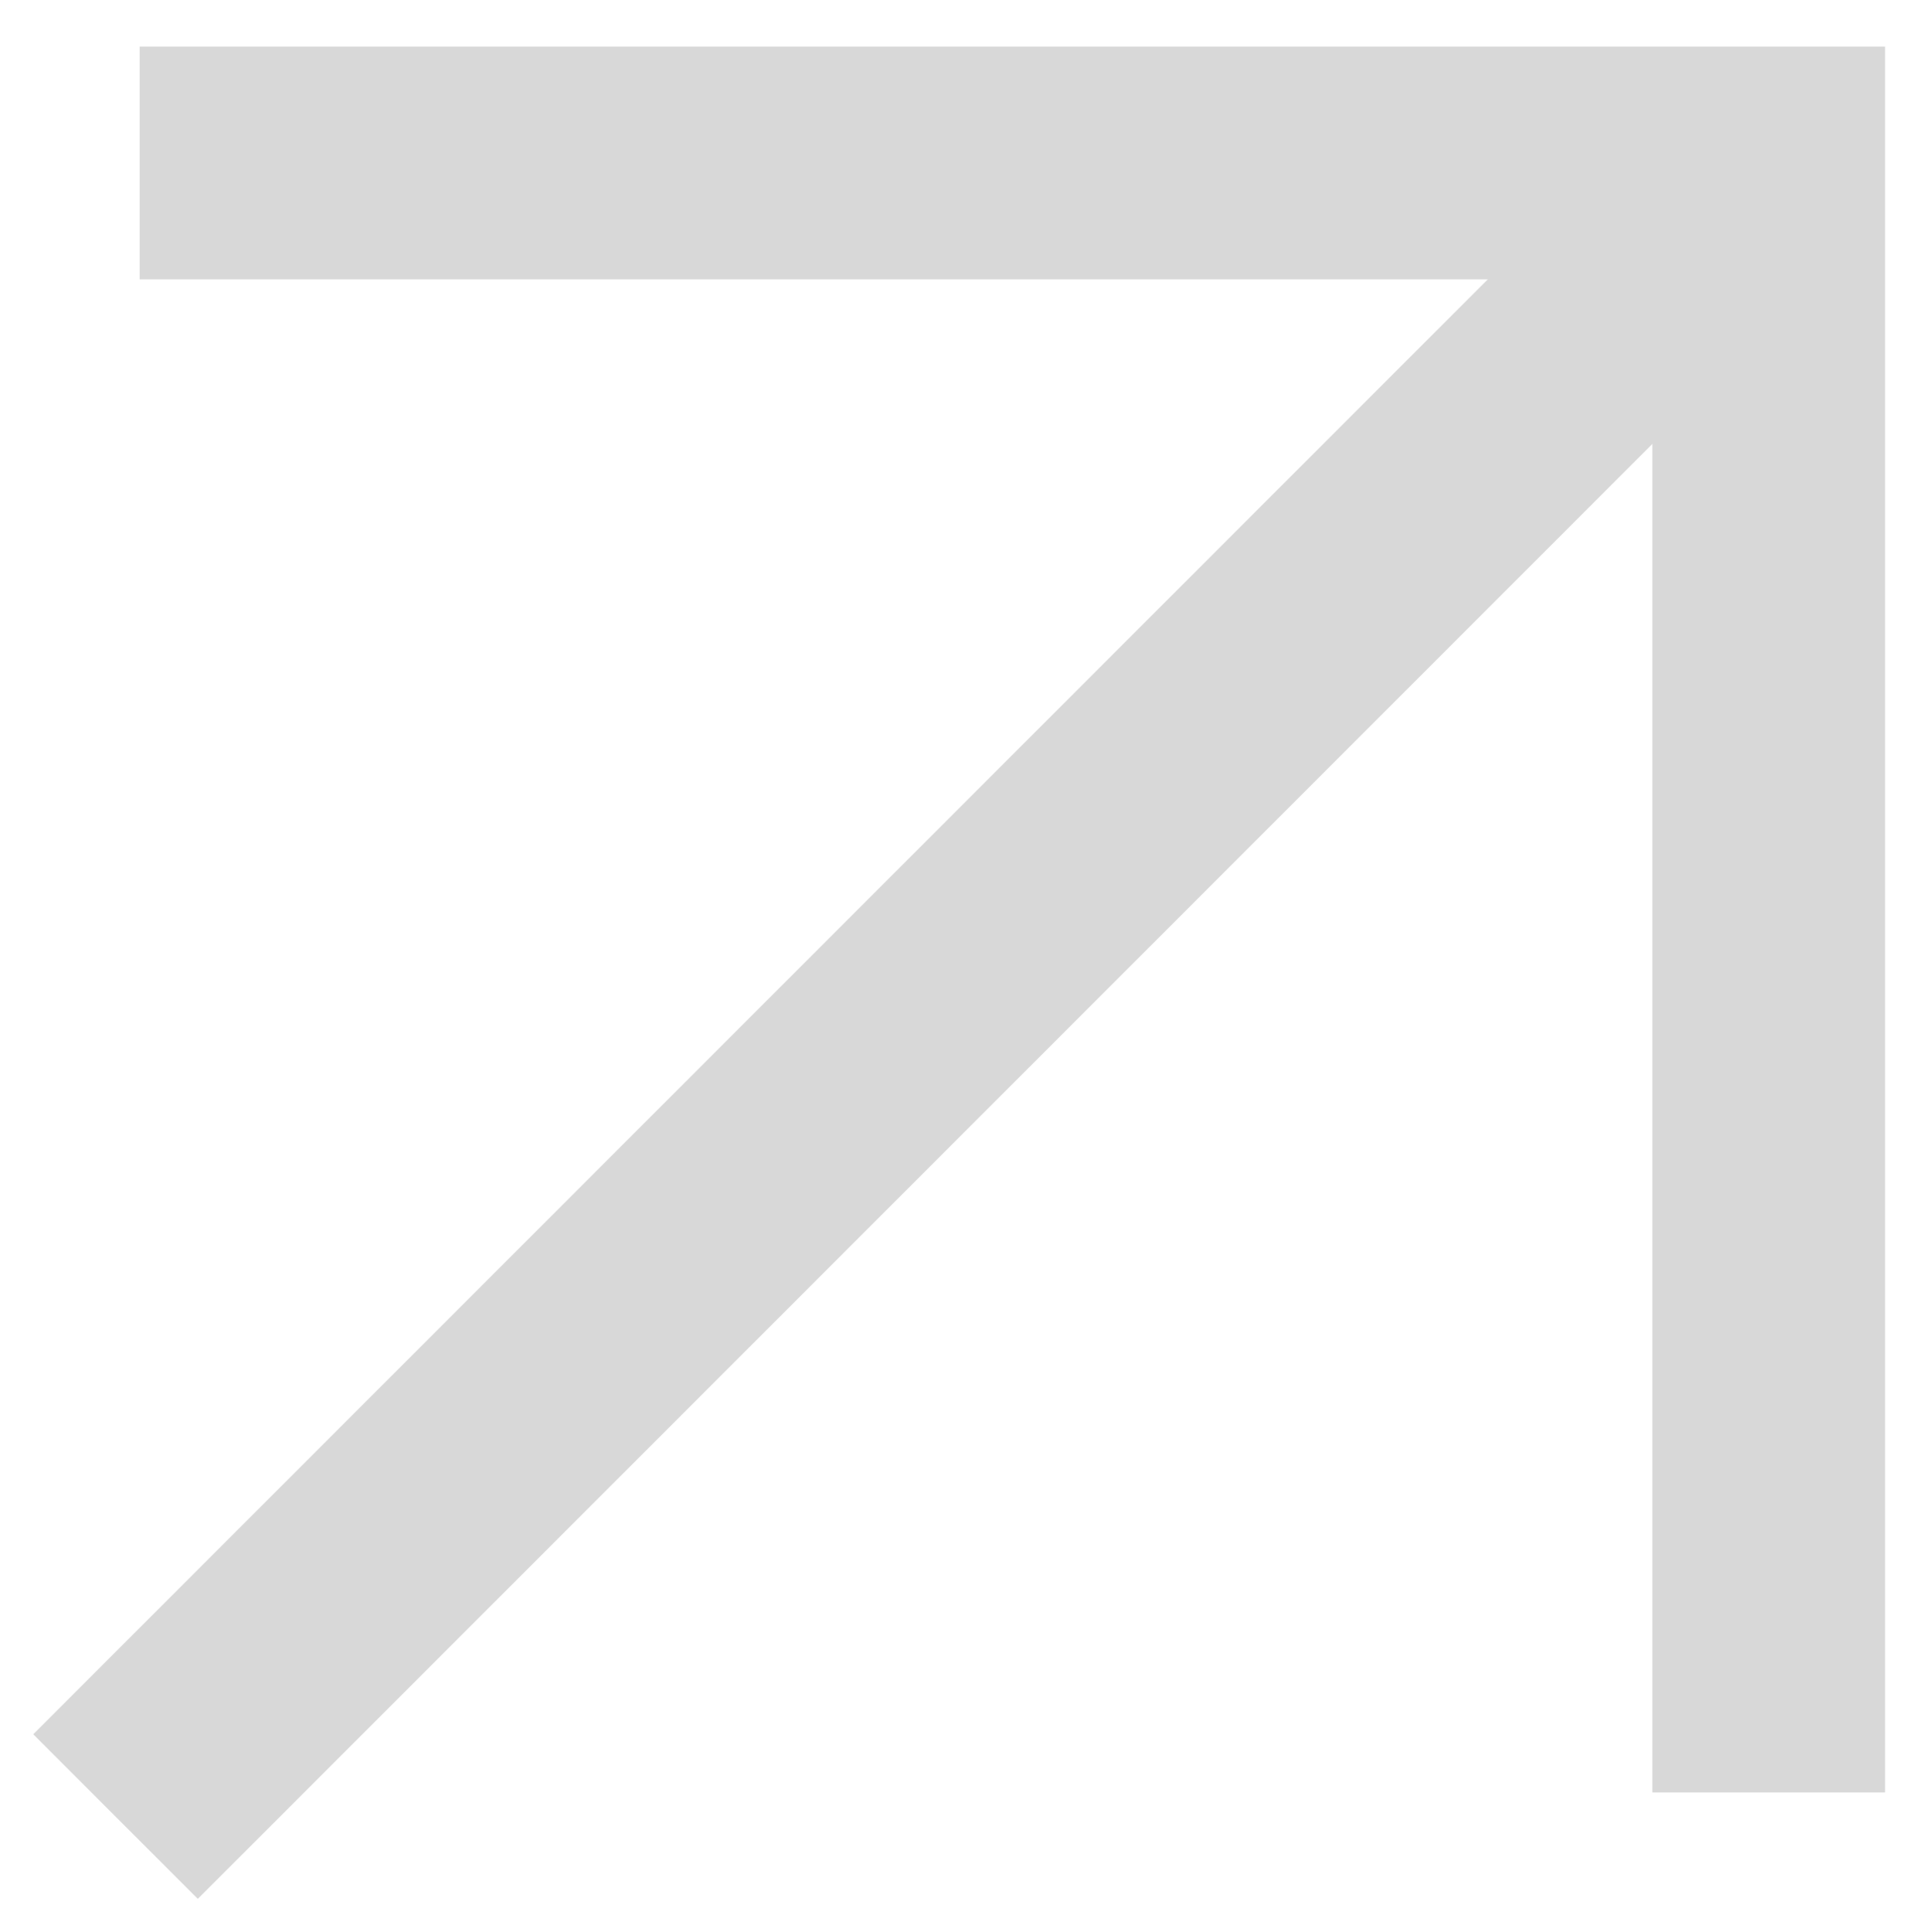
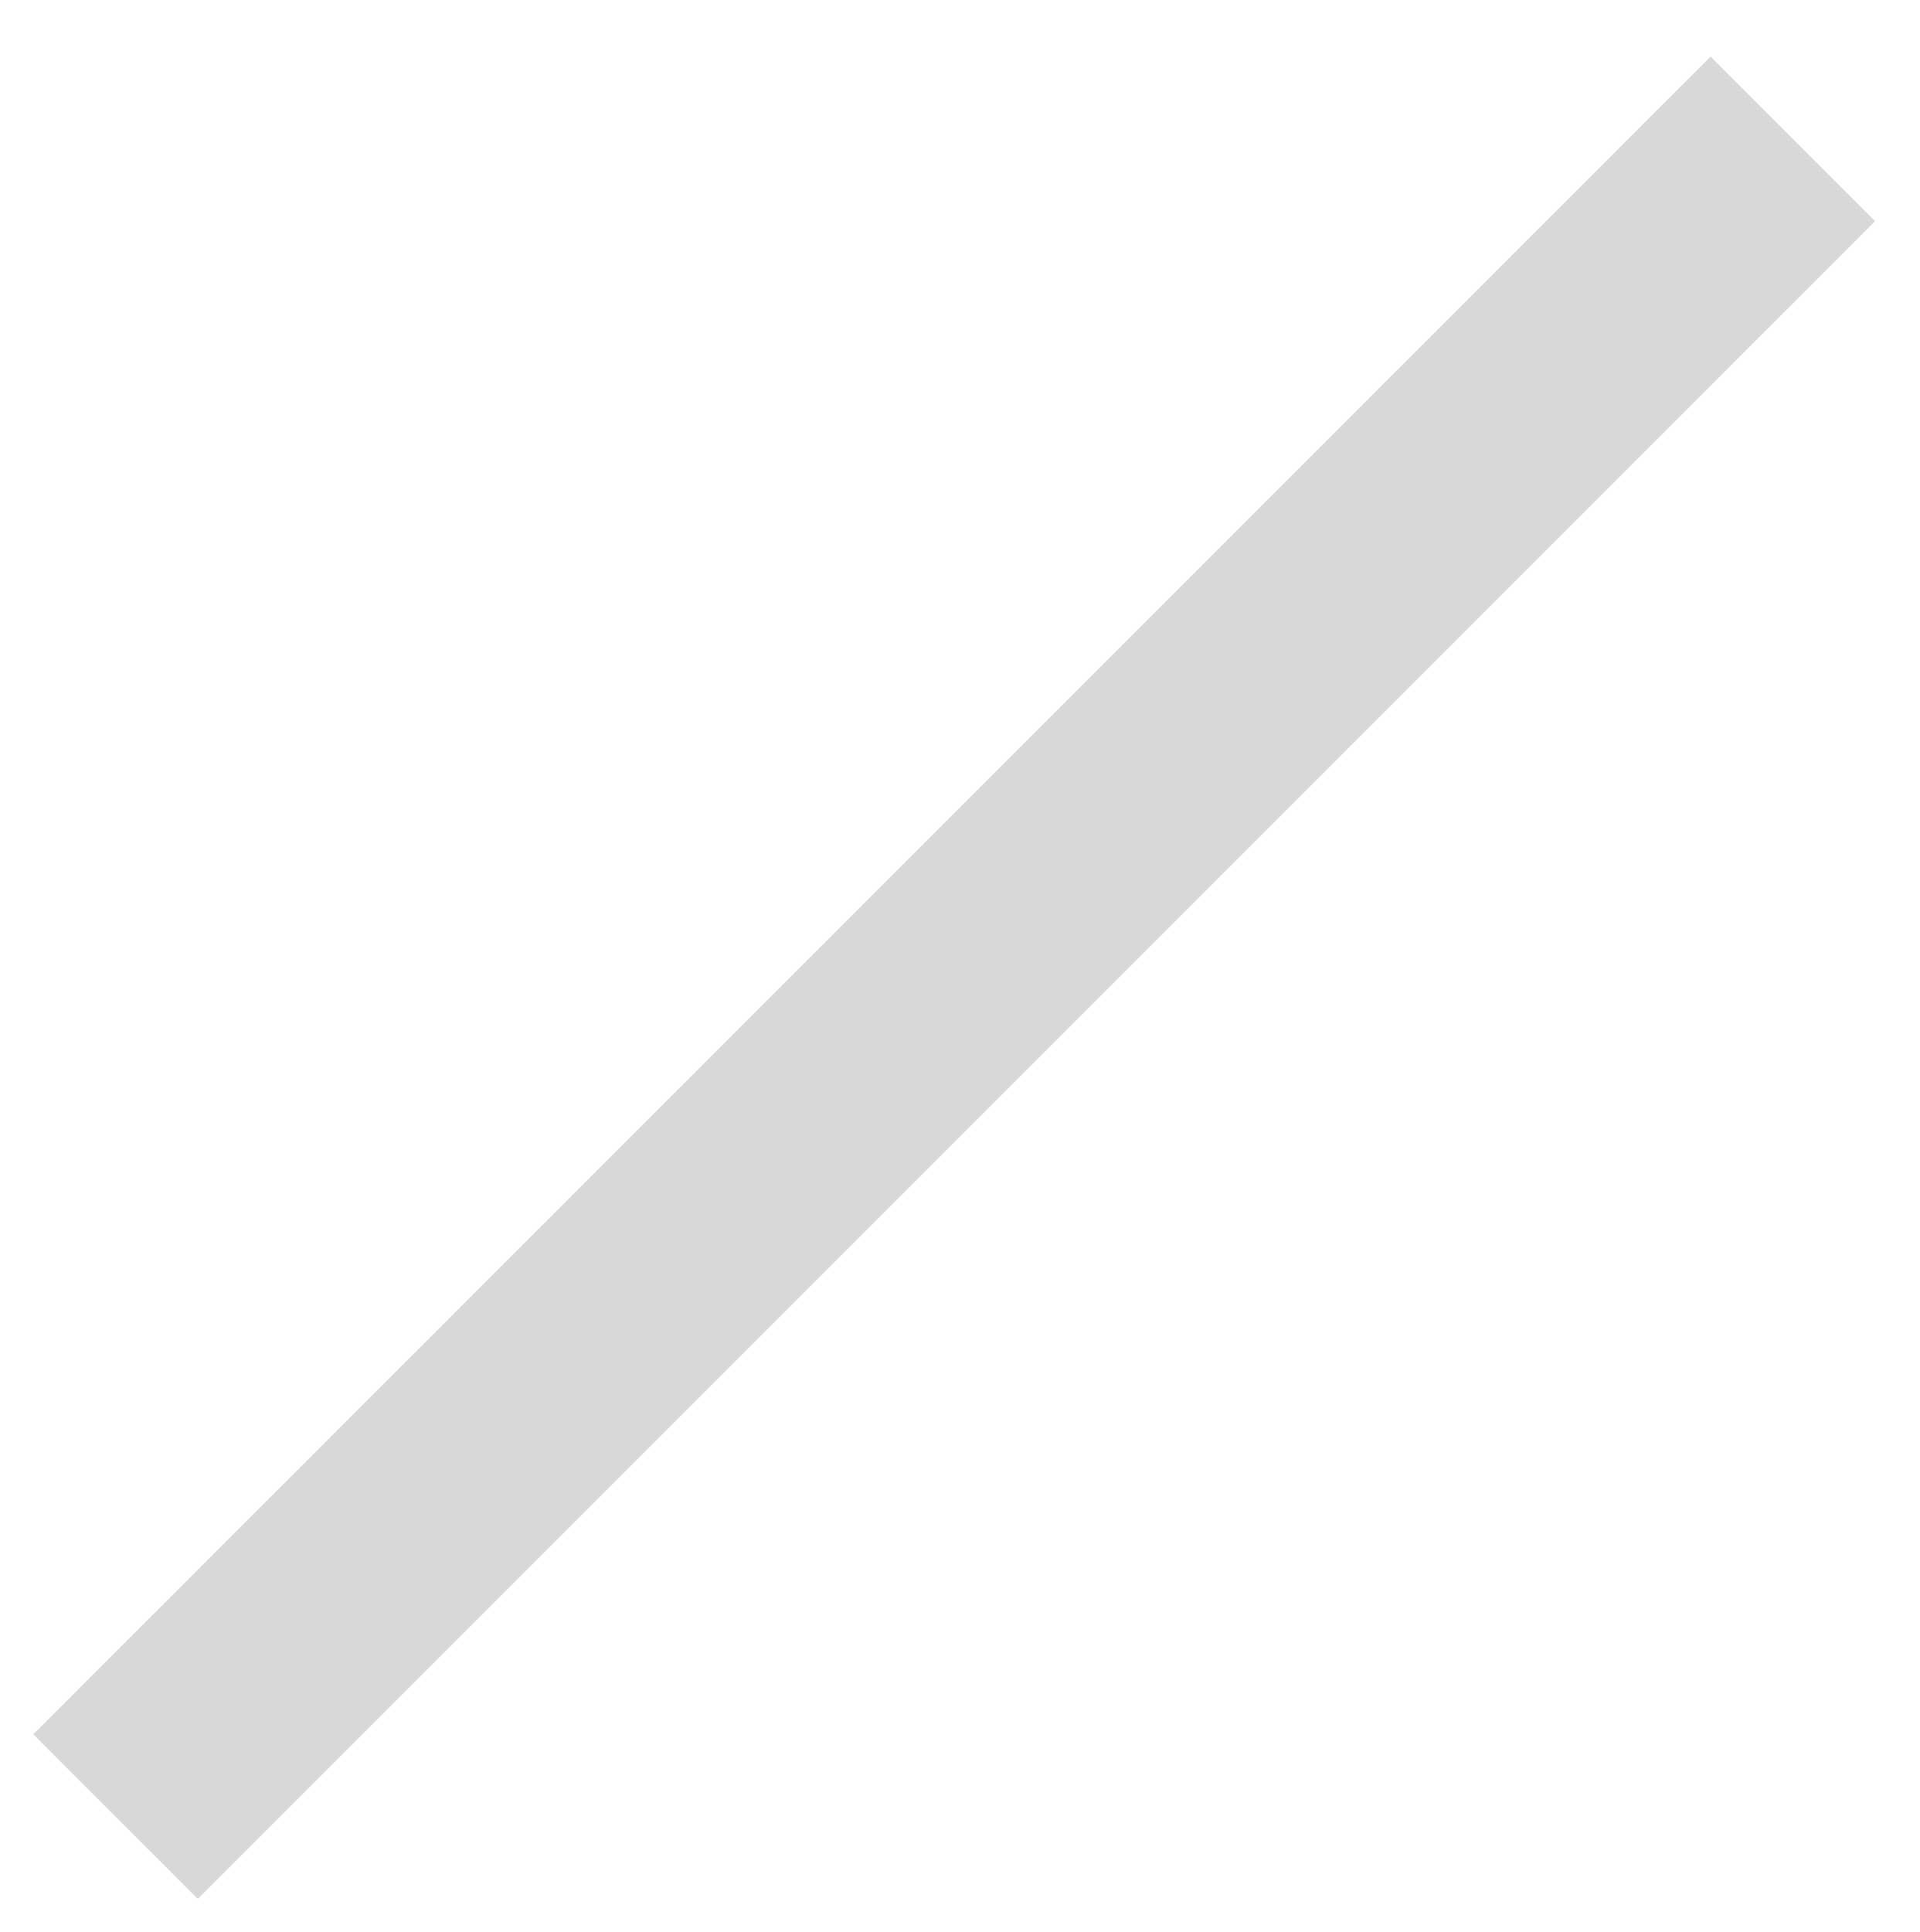
<svg xmlns="http://www.w3.org/2000/svg" version="1.1" id="레이어_1" x="0px" y="0px" viewBox="0 0 16.5 16.6" style="enable-background:new 0 0 16.5 16.6;" xml:space="preserve">
  <style type="text/css">
	.st0{fill:none;stroke:#D8D8D8;stroke-width:2;stroke-linecap:square;}
</style>
  <g>
    <path id="패스_3783" class="st0" d="M1.7,14.9l13-13" />
-     <path id="패스_3784" class="st0" d="M2.2,1.4h13v13" />
  </g>
</svg>